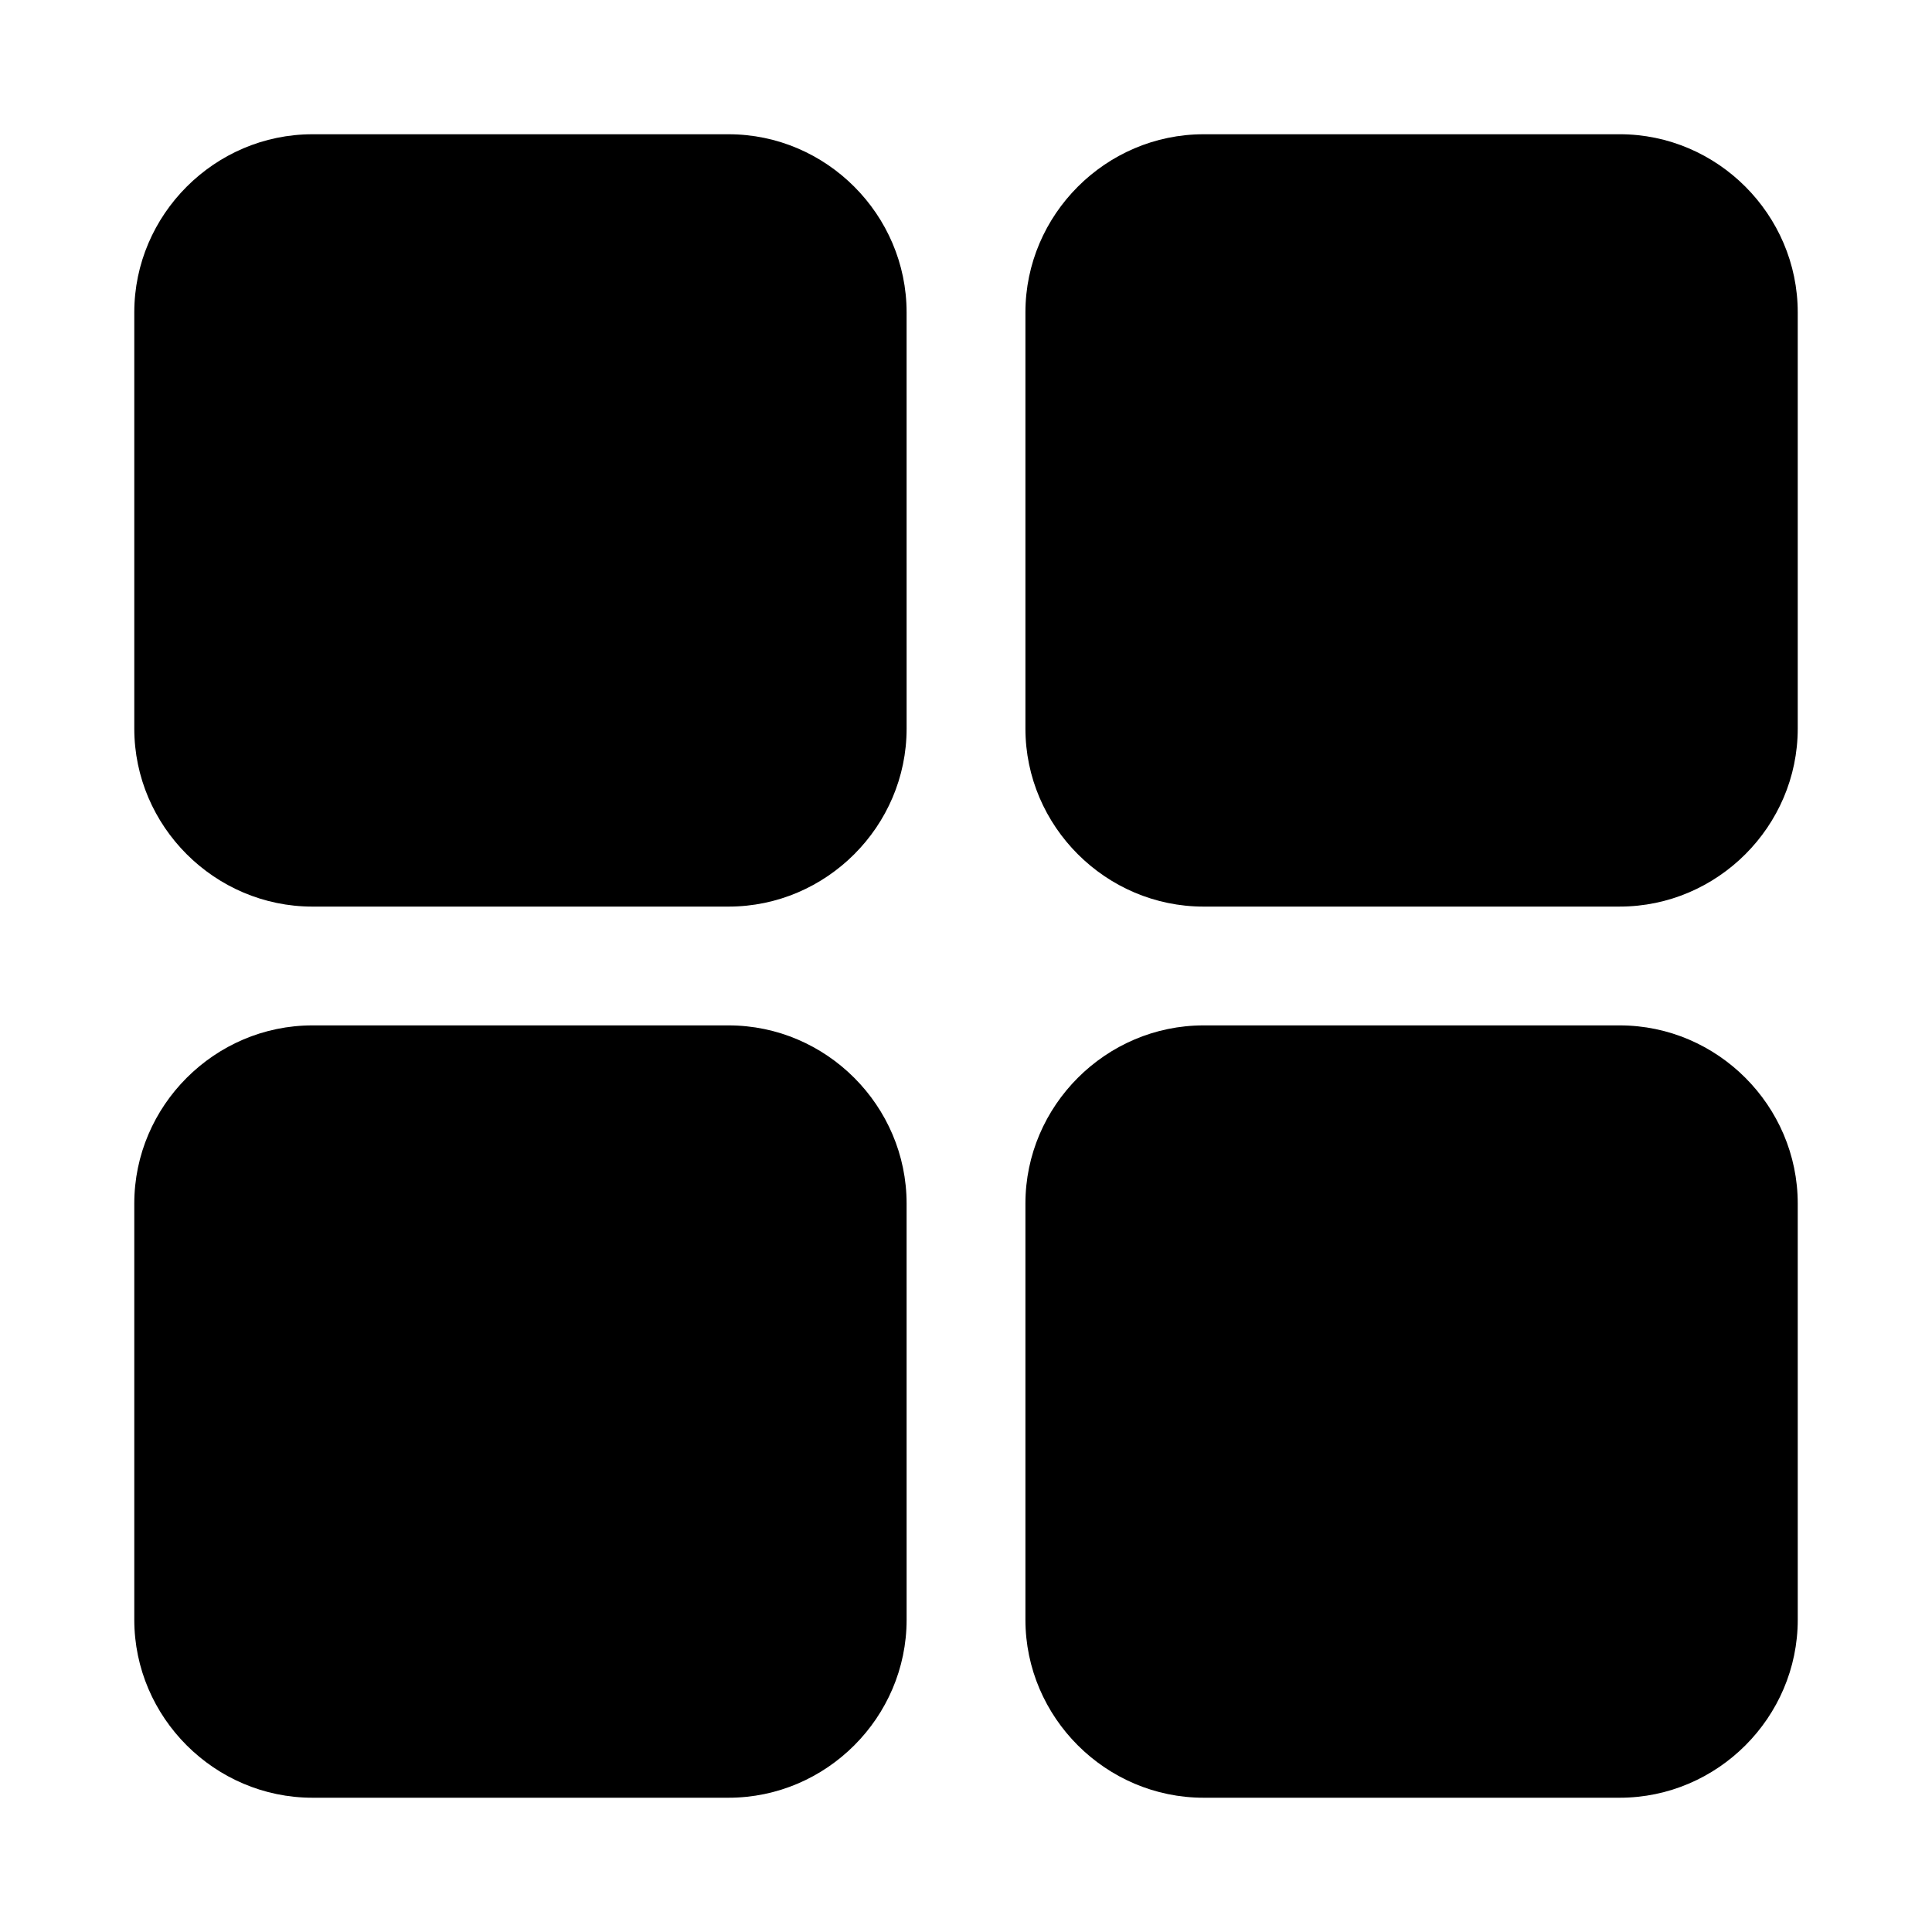
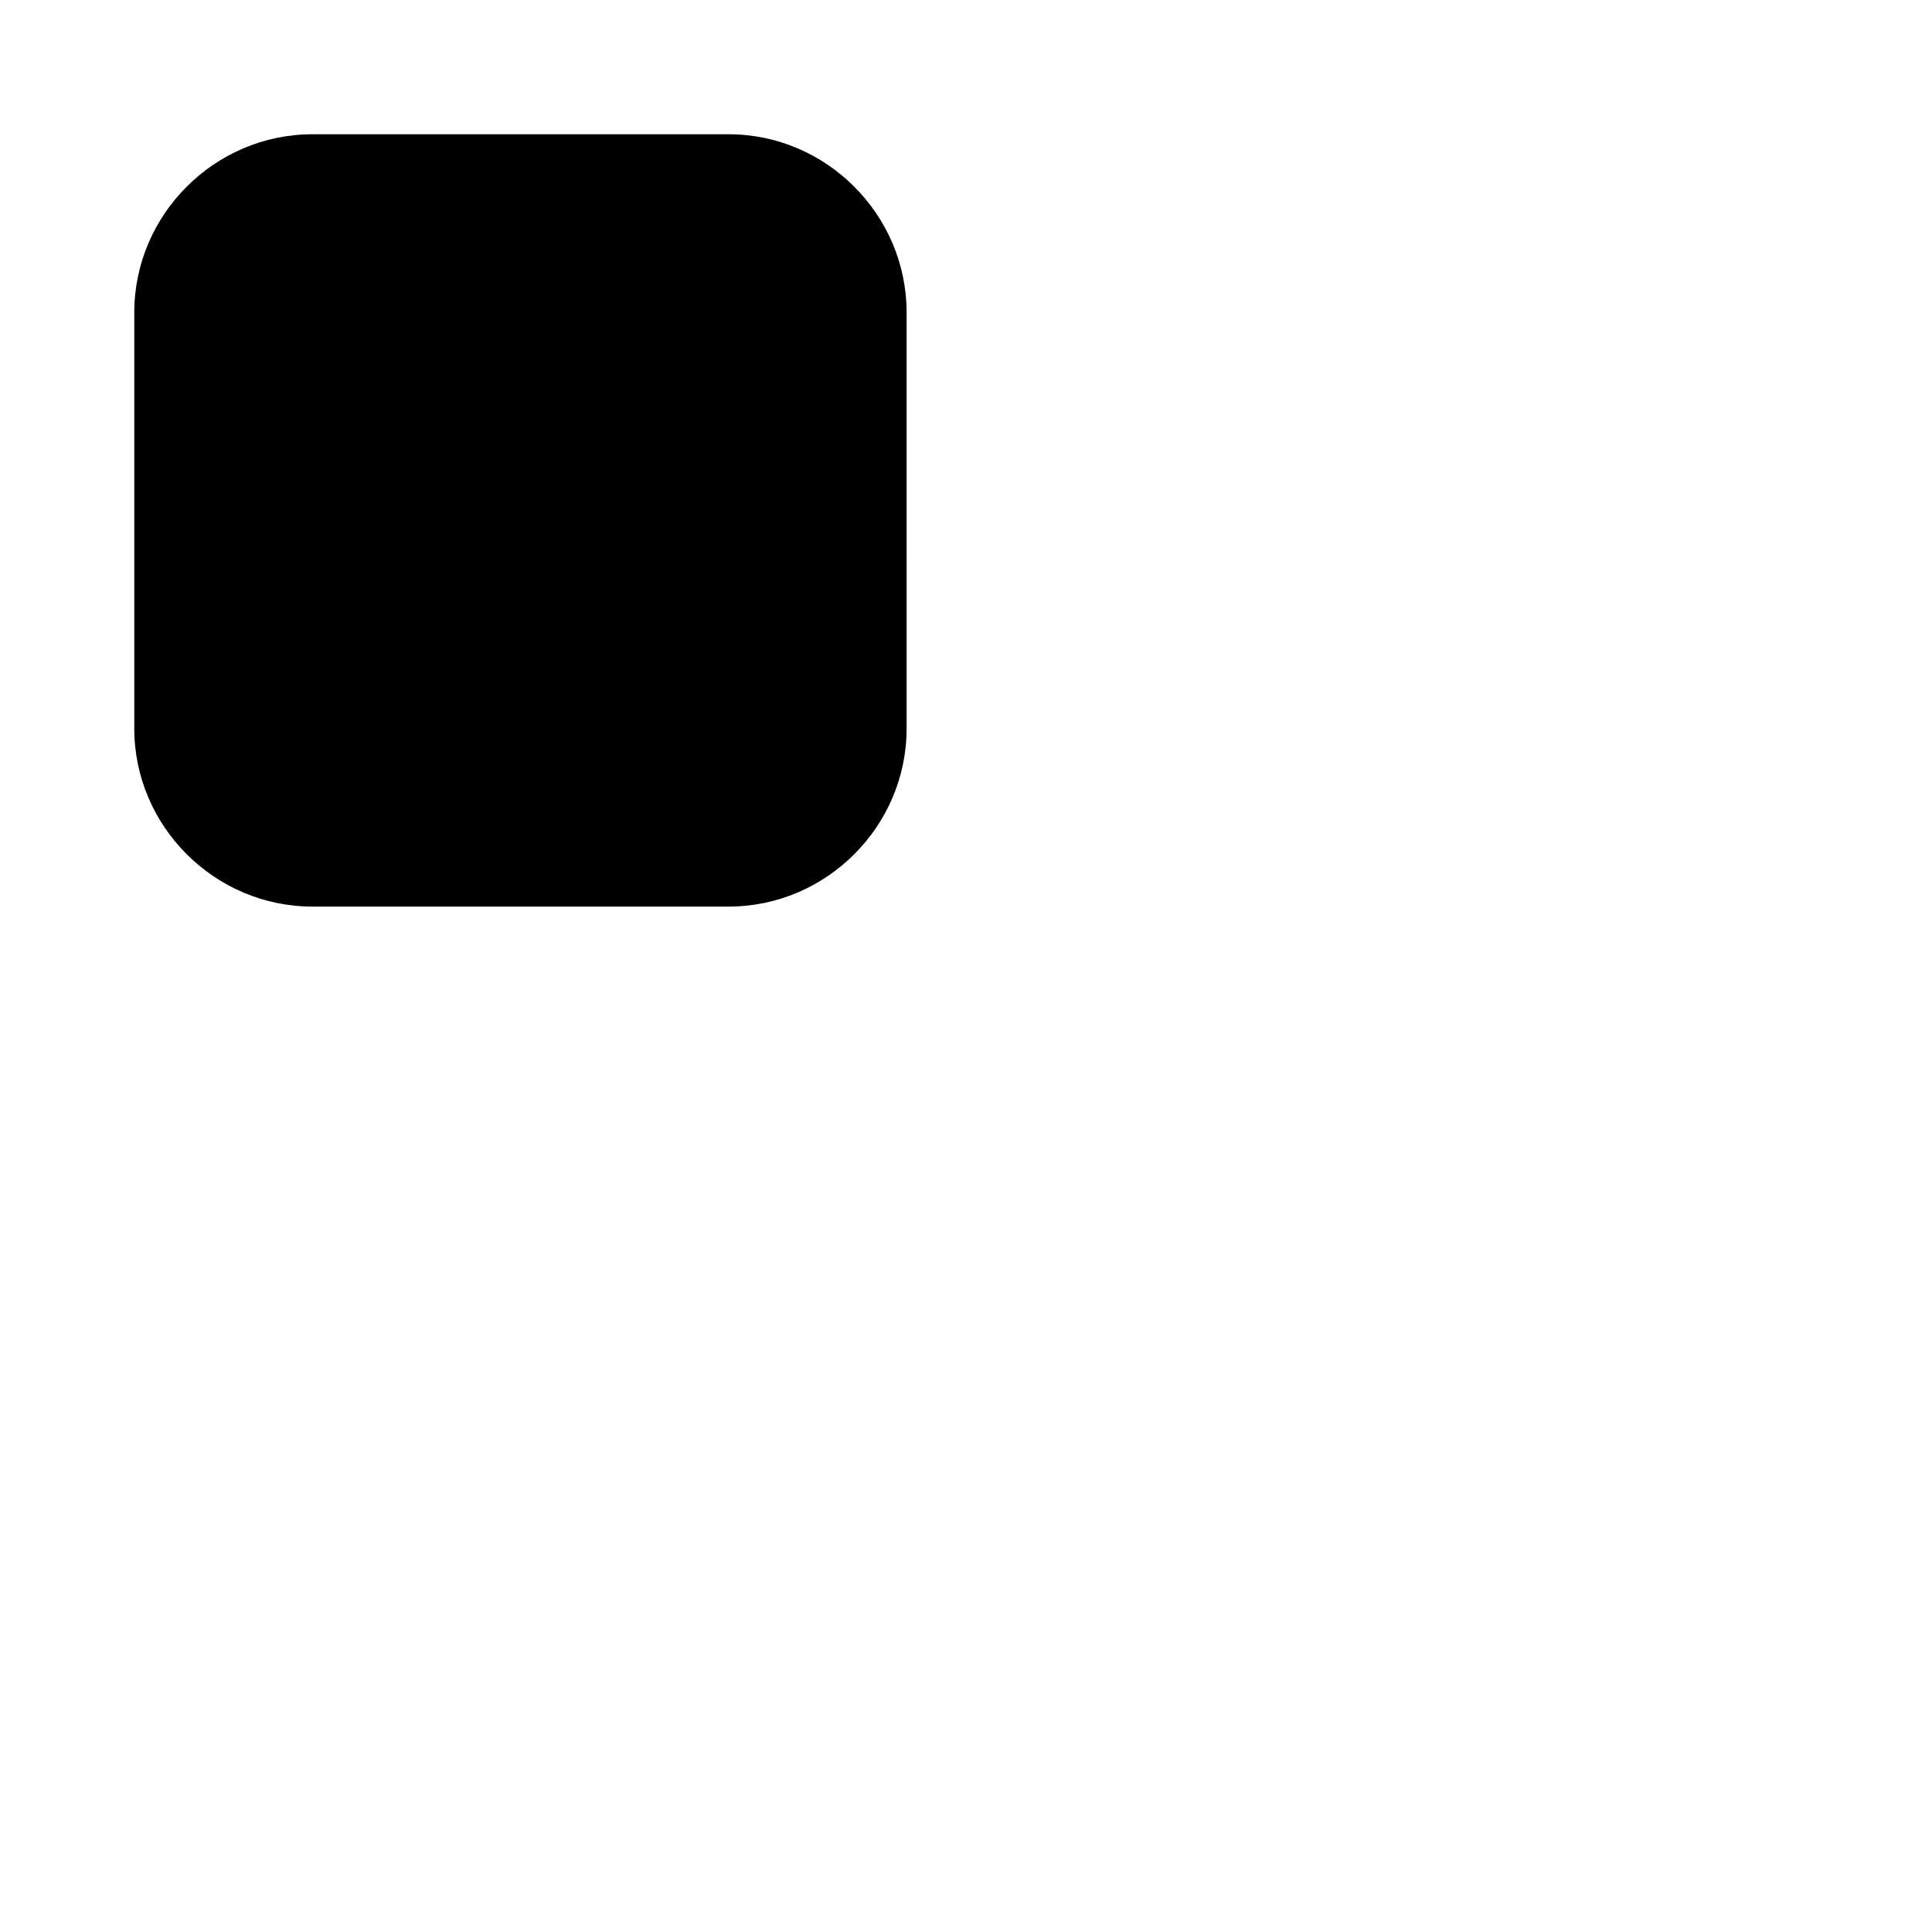
<svg xmlns="http://www.w3.org/2000/svg" fill="#000000" width="800px" height="800px" version="1.1" viewBox="144 144 512 512">
  <g>
-     <path d="m462.95 415.74c-25.895 0-47.203 21.309-47.203 47.203v110.3c0 25.895 21.309 47.172 47.203 47.172h110.3c25.895 0 47.172-21.277 47.172-47.172l-0.004-110.3c0-25.895-21.277-47.203-47.172-47.203z" />
-     <path d="m226.79 415.74c-25.895 0-47.203 21.309-47.203 47.203v110.3c0 25.895 21.309 47.172 47.203 47.172h110.3c25.895 0 47.172-21.277 47.172-47.172l-0.004-110.3c0-25.895-21.277-47.203-47.172-47.203z" />
-     <path d="m462.95 179.58c-25.895 0-47.203 21.309-47.203 47.203v110.3c0 25.895 21.309 47.172 47.203 47.172l110.3-0.004c25.895 0 47.168-21.277 47.168-47.172v-110.3c0-25.895-21.277-47.203-47.172-47.203z" />
    <path d="m226.79 179.58c-25.895 0-47.203 21.309-47.203 47.203v110.3c0 25.895 21.309 47.172 47.203 47.172h110.3c25.895 0 47.172-21.277 47.172-47.172l-0.004-110.3c0-25.895-21.277-47.203-47.172-47.203z" />
  </g>
</svg>